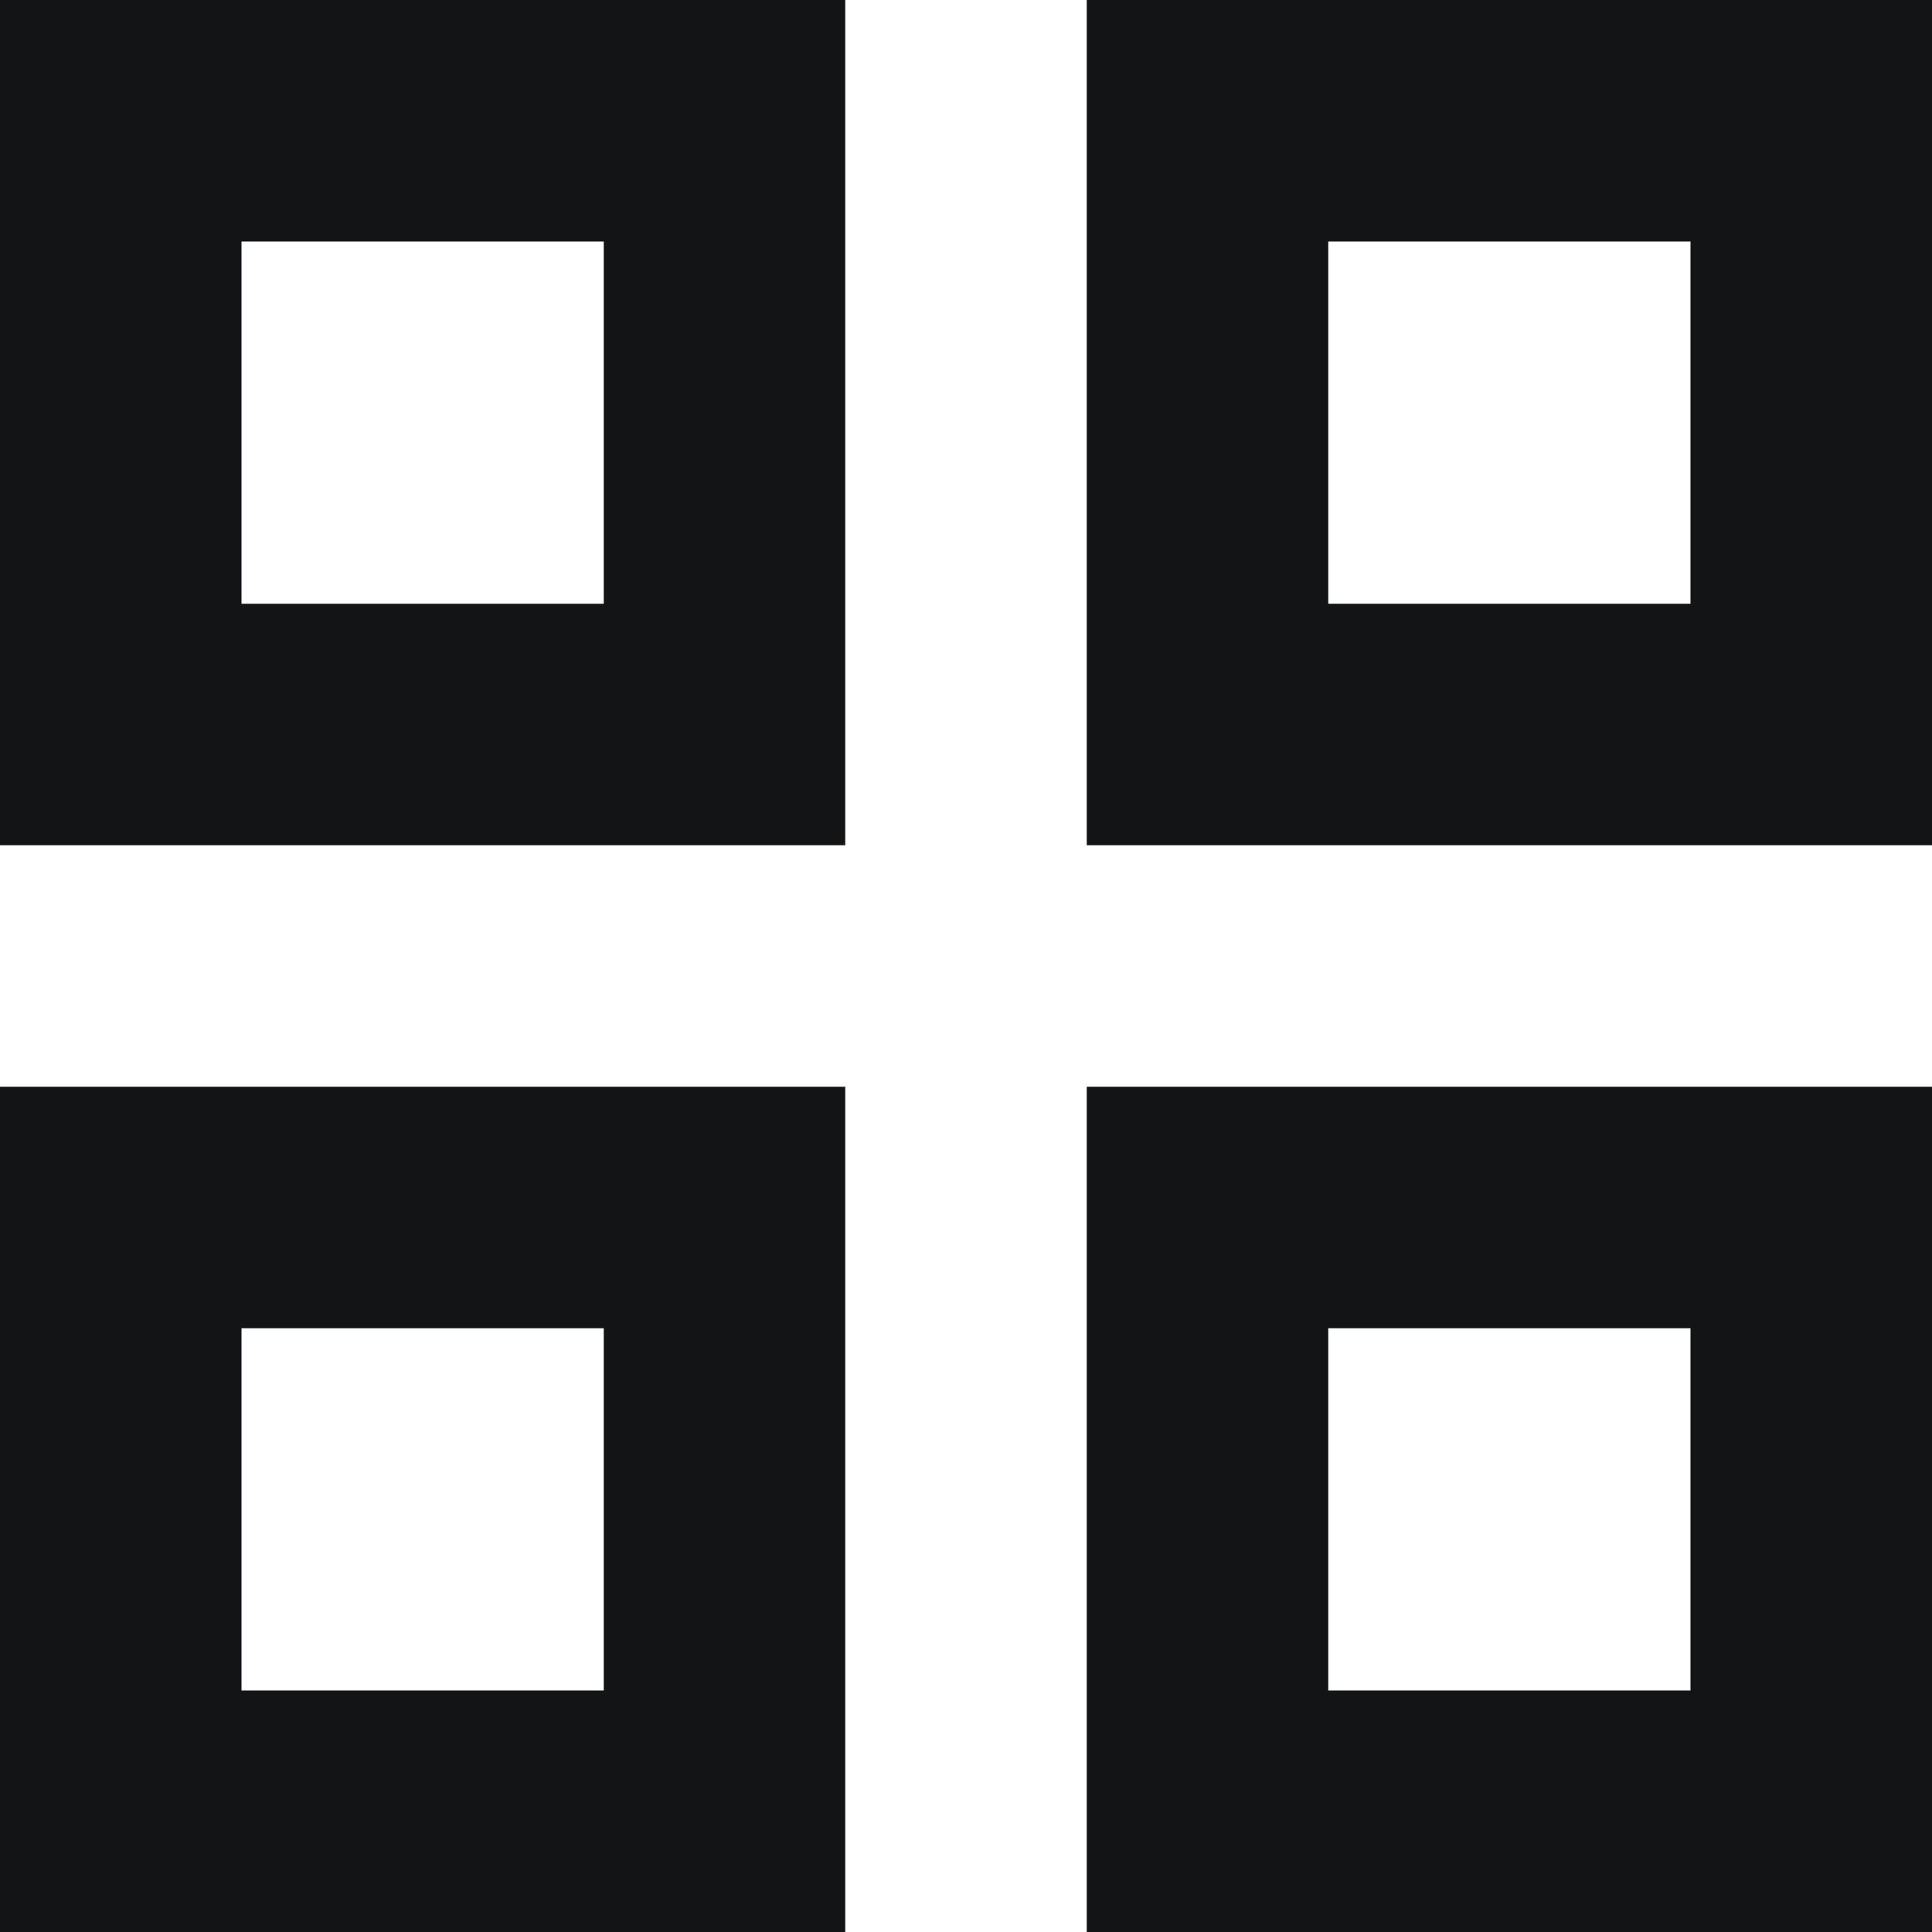
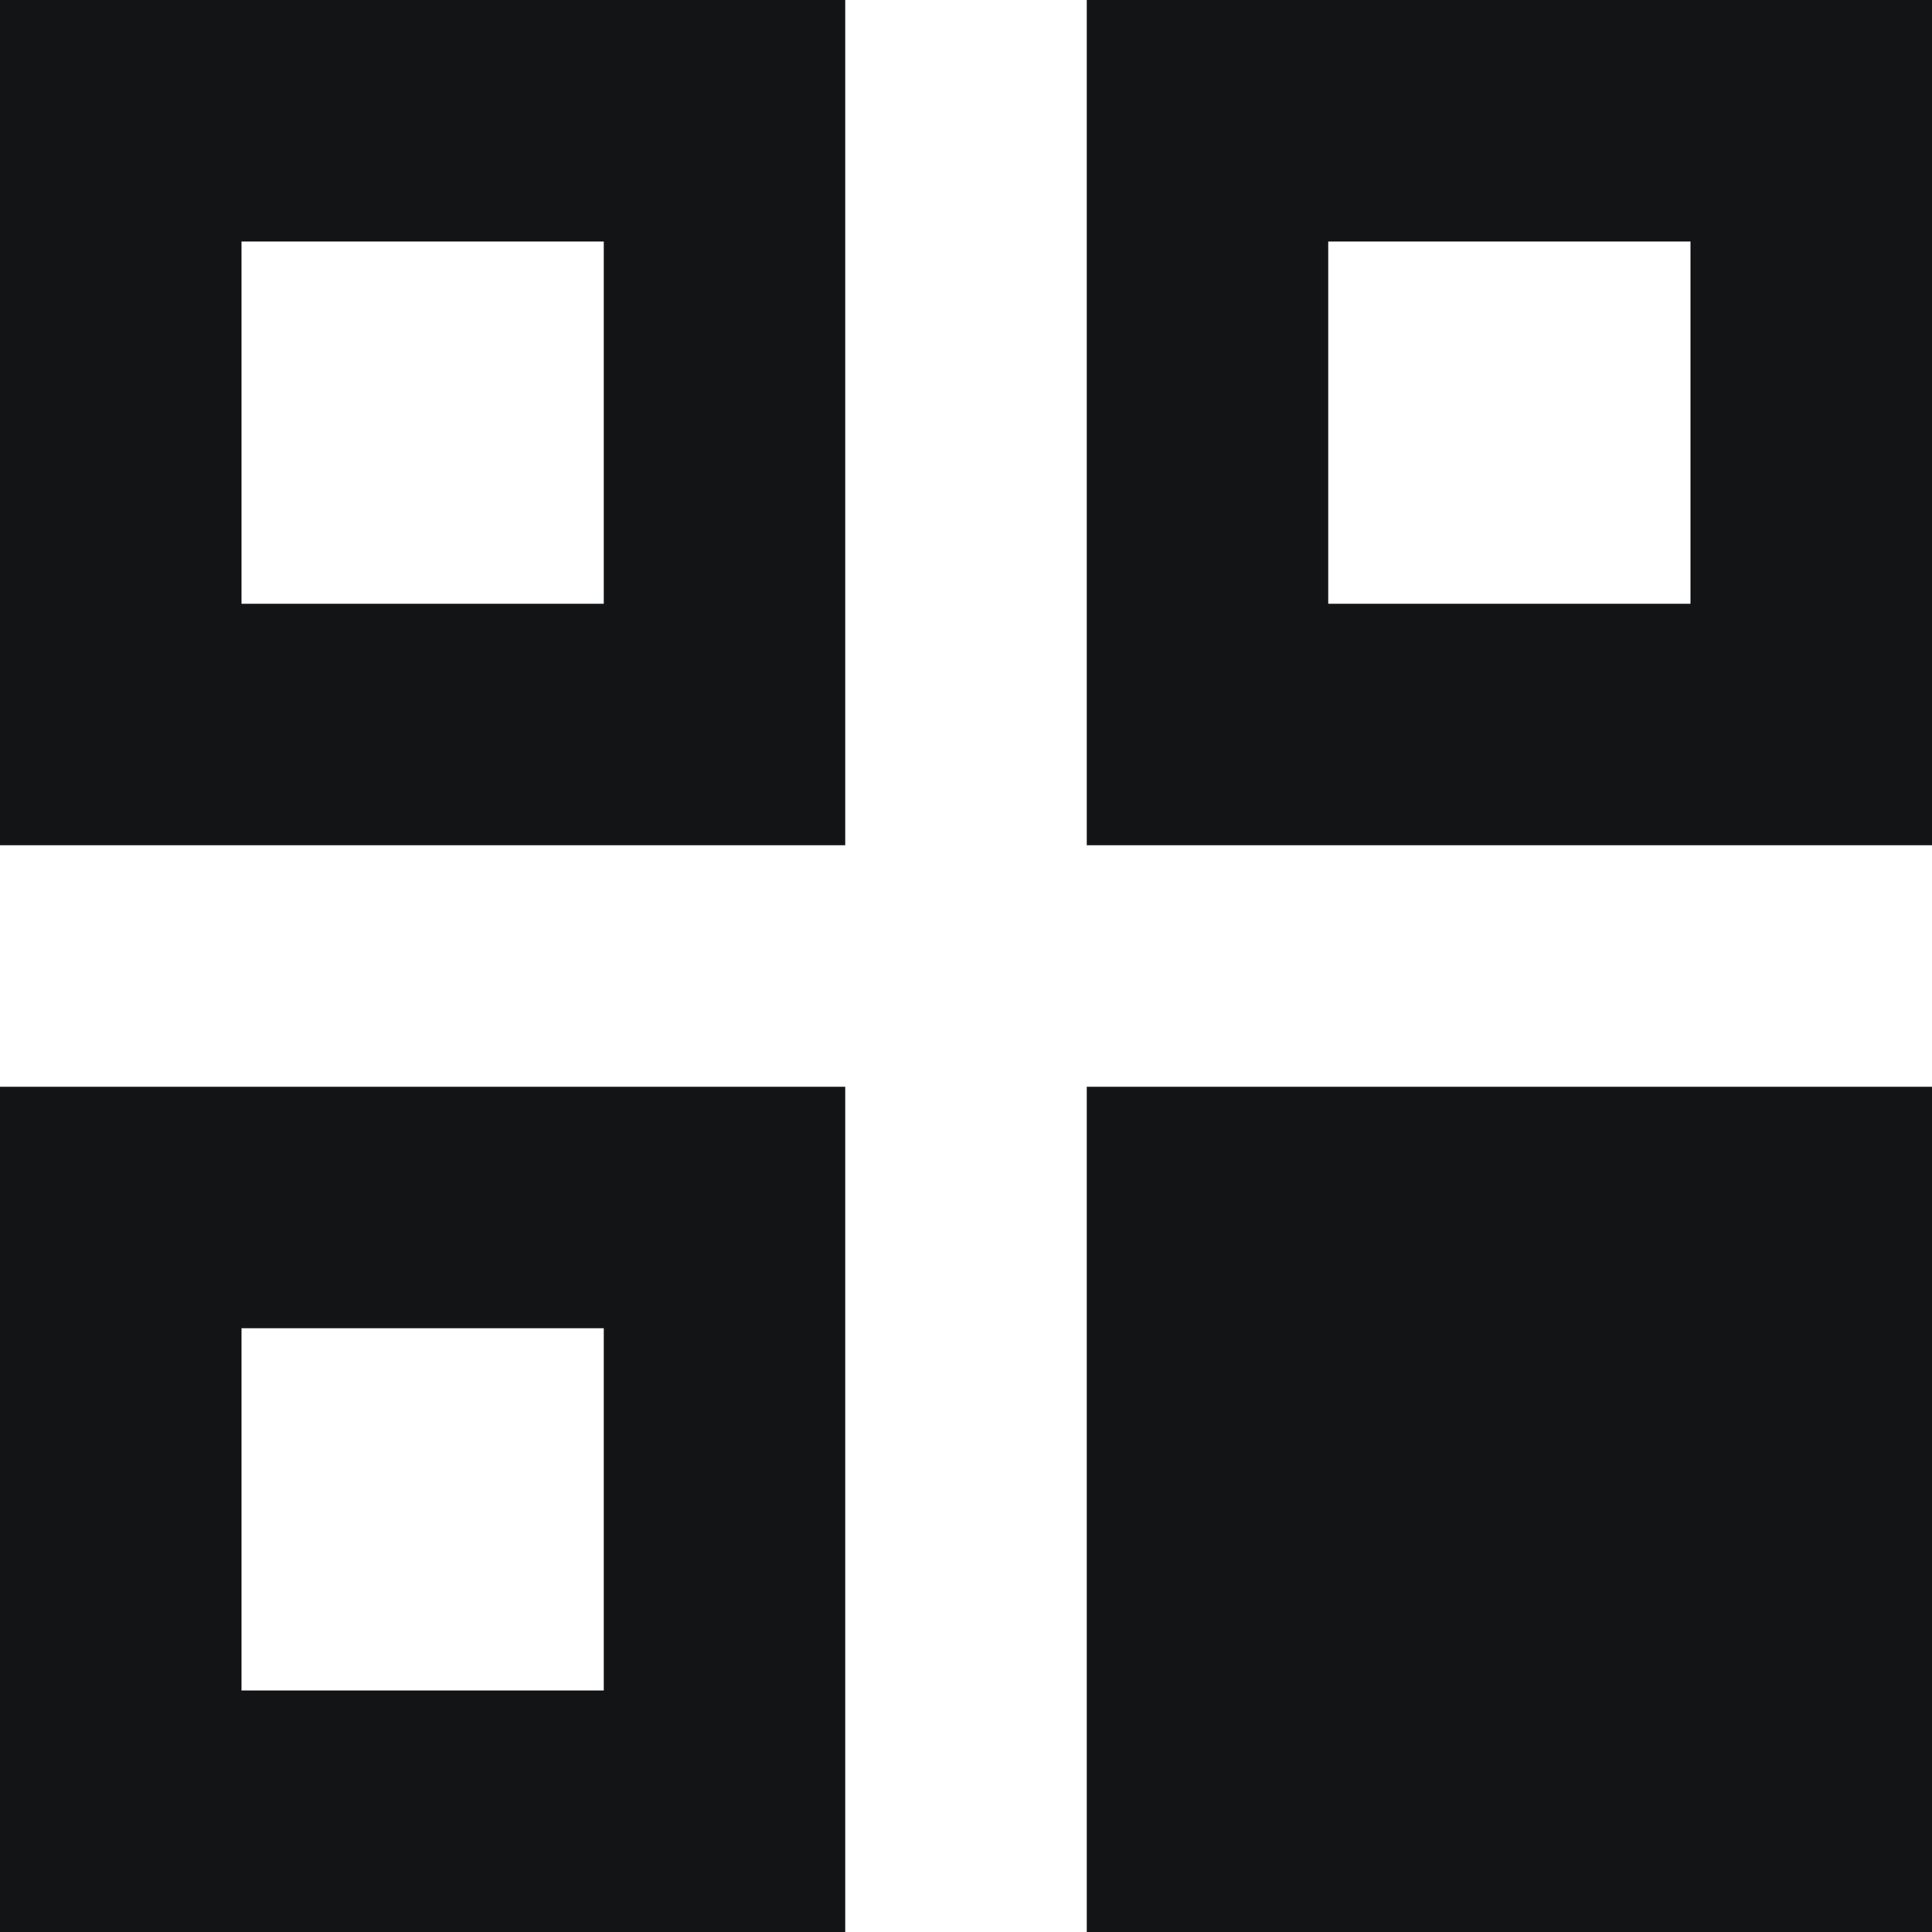
<svg xmlns="http://www.w3.org/2000/svg" width="16" height="16" viewBox="0 0 16 16" fill="none">
-   <path fill-rule="evenodd" clip-rule="evenodd" d="M2 2H5V5H2V2ZM0 7V0H7V7H0ZM2 11H5V14H2V11ZM0 16V9H7V16H0ZM14 2H11V5H14V2ZM9 0V7H16V0H9ZM11 11H14V14H11V11ZM9 16V9H16V16H9Z" fill="#131416" />
+   <path fill-rule="evenodd" clip-rule="evenodd" d="M2 2H5V5H2V2ZM0 7V0H7V7H0ZM2 11H5V14H2V11ZM0 16V9H7V16H0ZM14 2H11V5H14V2ZM9 0V7H16V0H9ZM11 11H14H11V11ZM9 16V9H16V16H9Z" fill="#131416" />
</svg>